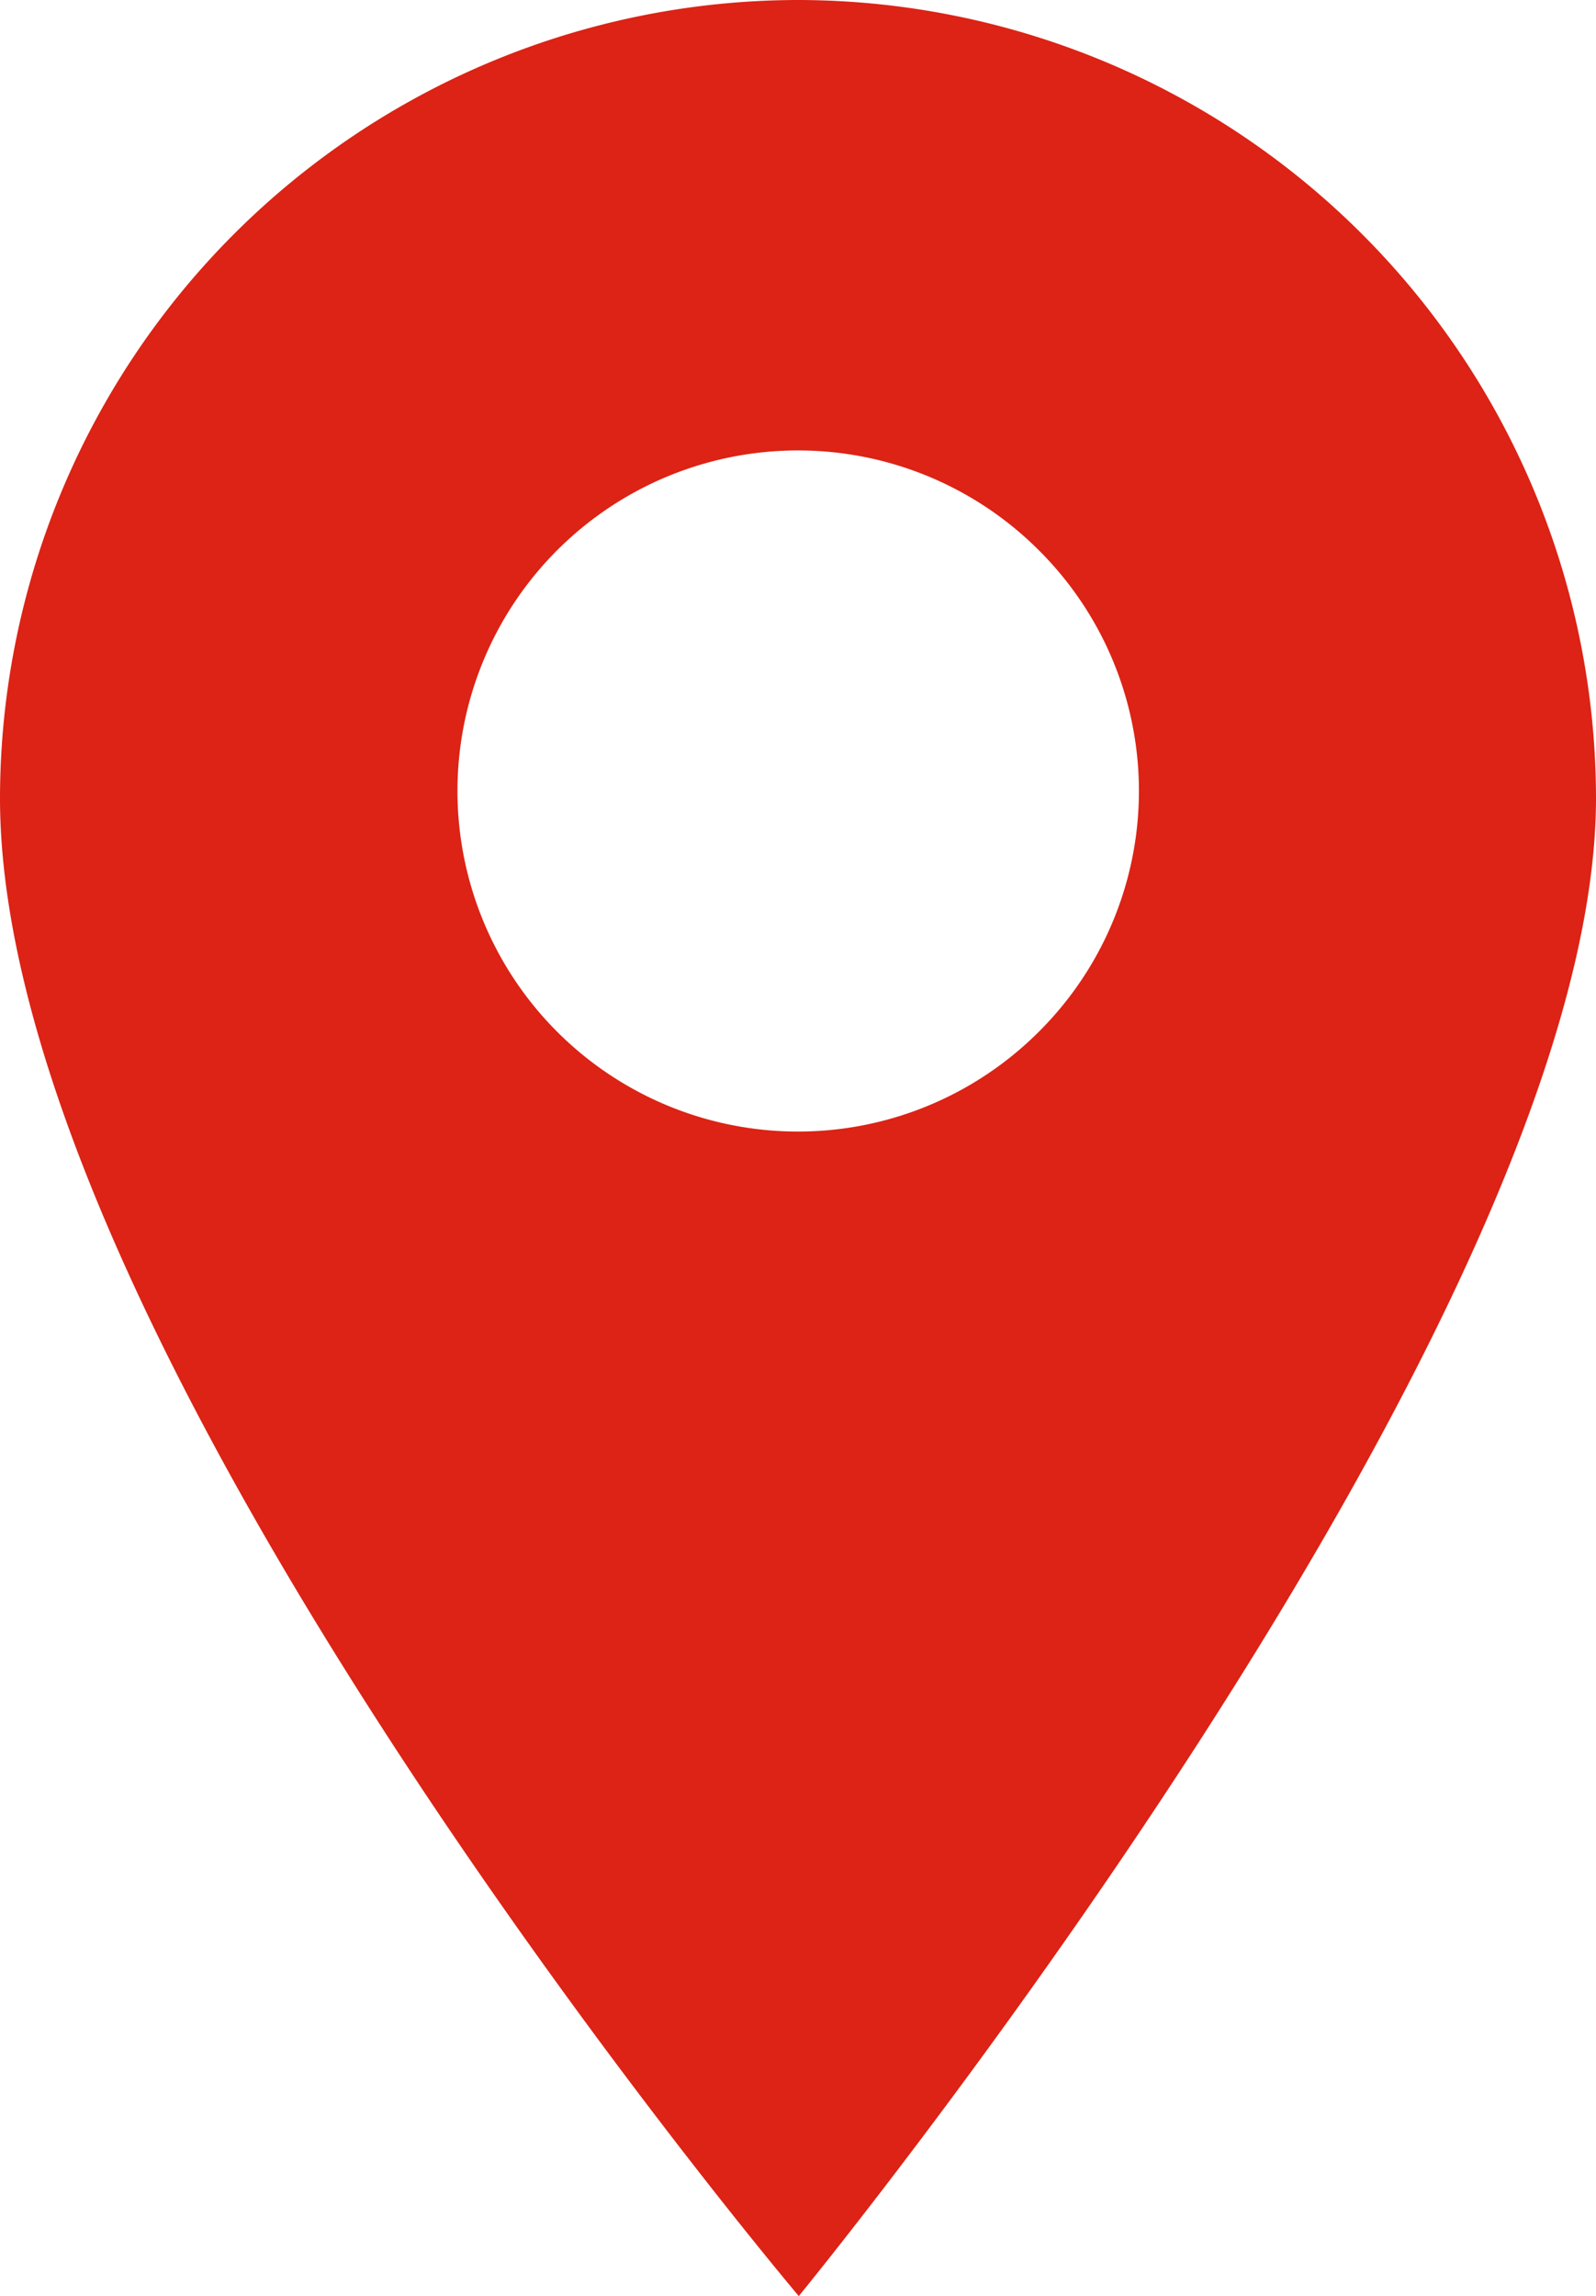
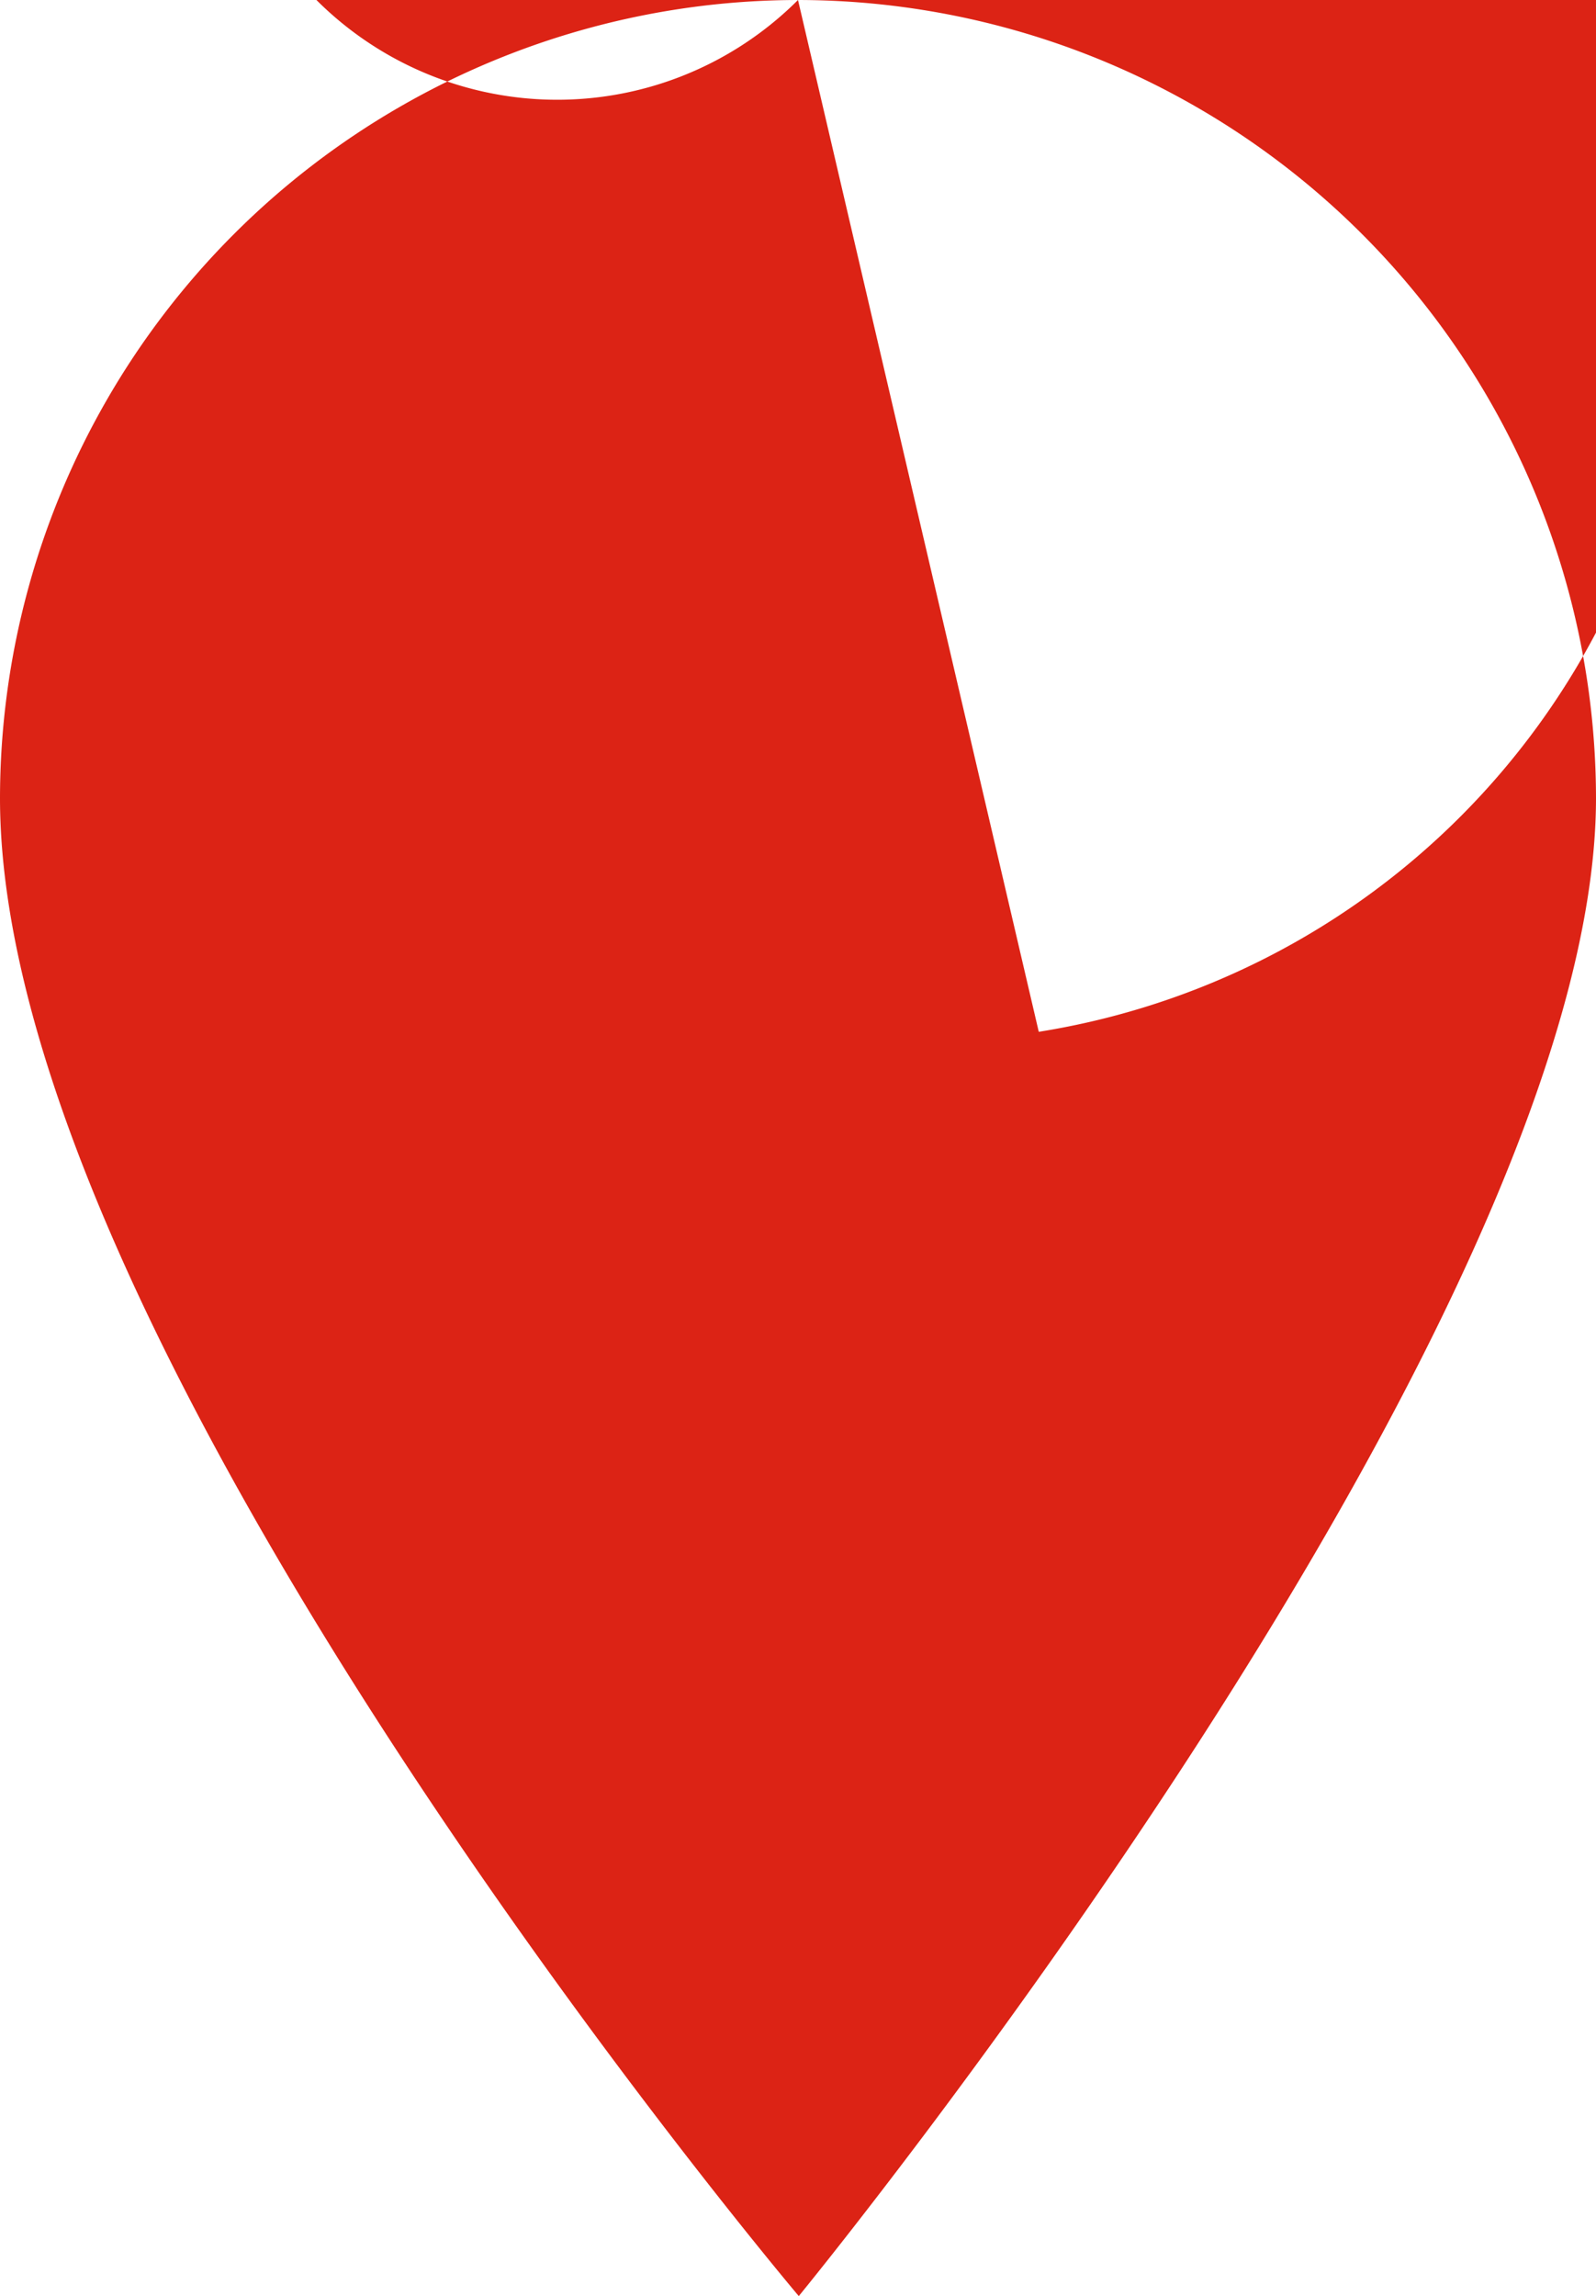
<svg xmlns="http://www.w3.org/2000/svg" width="43.332" height="62.332" viewBox="0 0 43.332 62.332">
  <defs>
    <style>.a{fill:#dc2315;}</style>
  </defs>
-   <path class="a" d="M15.416,0A21.691,21.691,0,0,0-6.25,21.666c0,15.016,21.687,40.665,21.687,40.665S37.082,35.943,37.082,21.666A21.691,21.691,0,0,0,15.416,0Zm6.537,28.01a9.245,9.245,0,1,1,0-13.074A9.217,9.217,0,0,1,21.953,28.01Zm0,0" transform="translate(6.25)" />
+   <path class="a" d="M15.416,0A21.691,21.691,0,0,0-6.25,21.666c0,15.016,21.687,40.665,21.687,40.665S37.082,35.943,37.082,21.666A21.691,21.691,0,0,0,15.416,0Za9.245,9.245,0,1,1,0-13.074A9.217,9.217,0,0,1,21.953,28.01Zm0,0" transform="translate(6.25)" />
</svg>